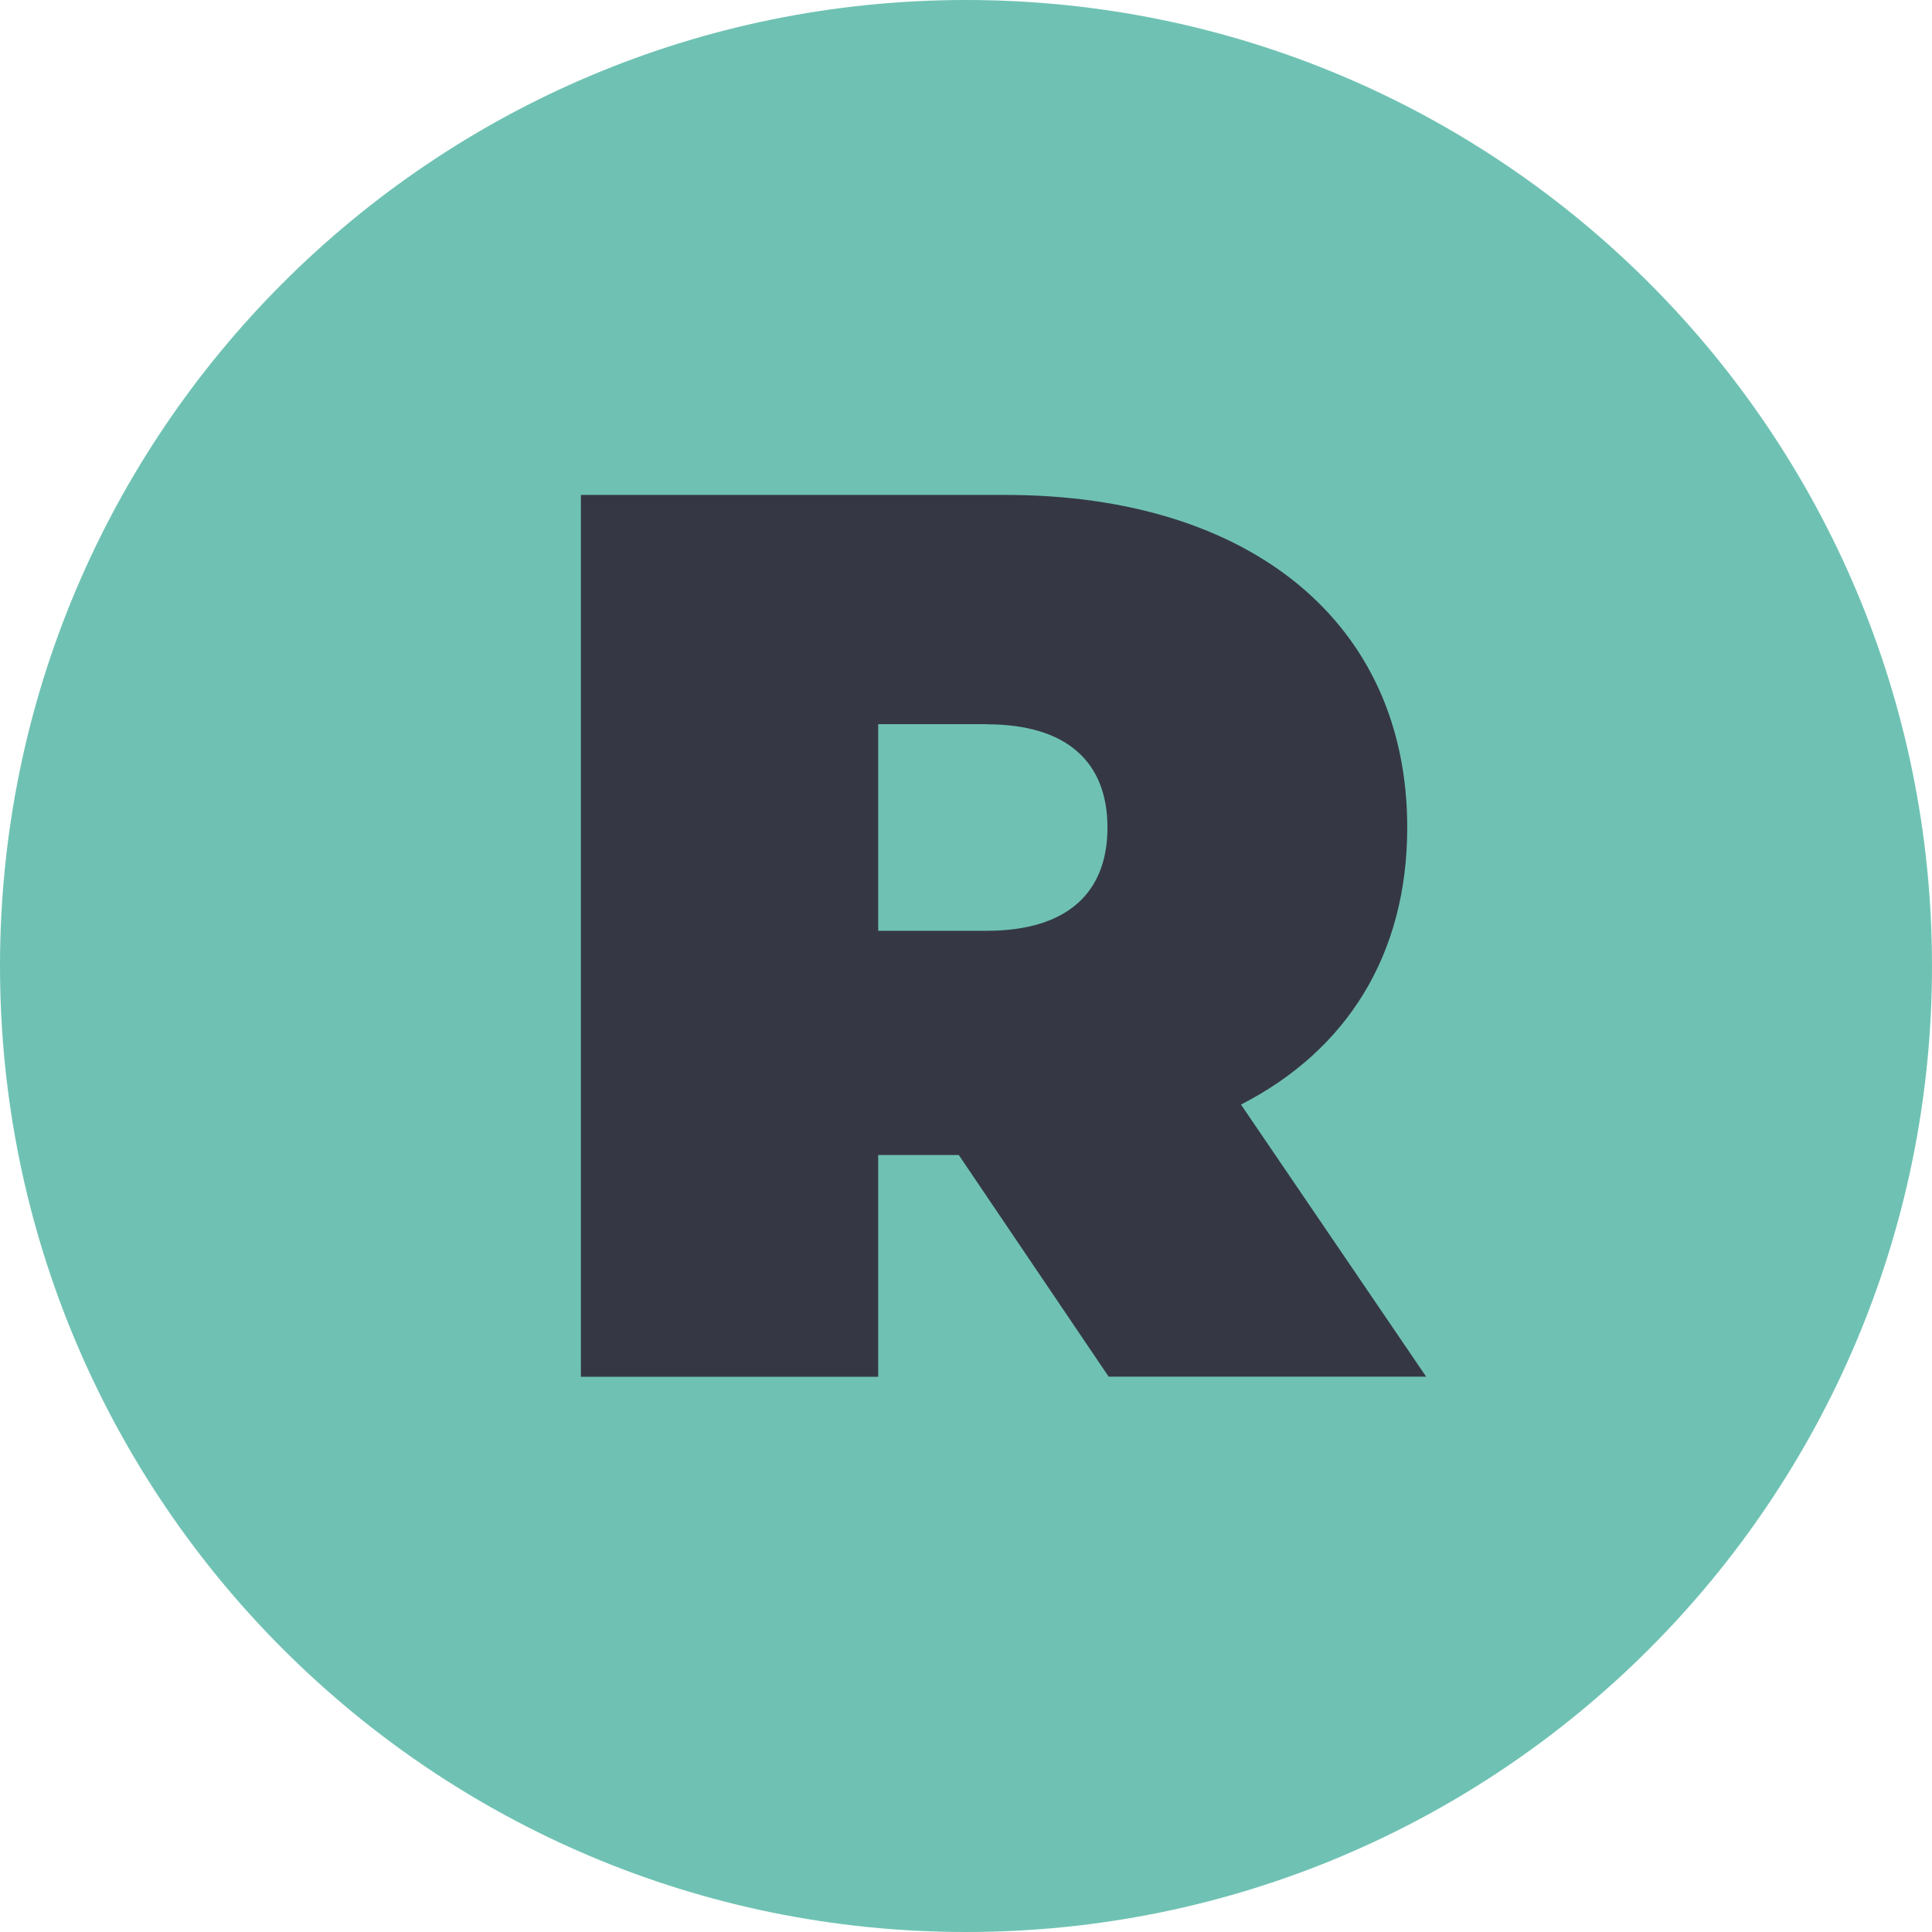
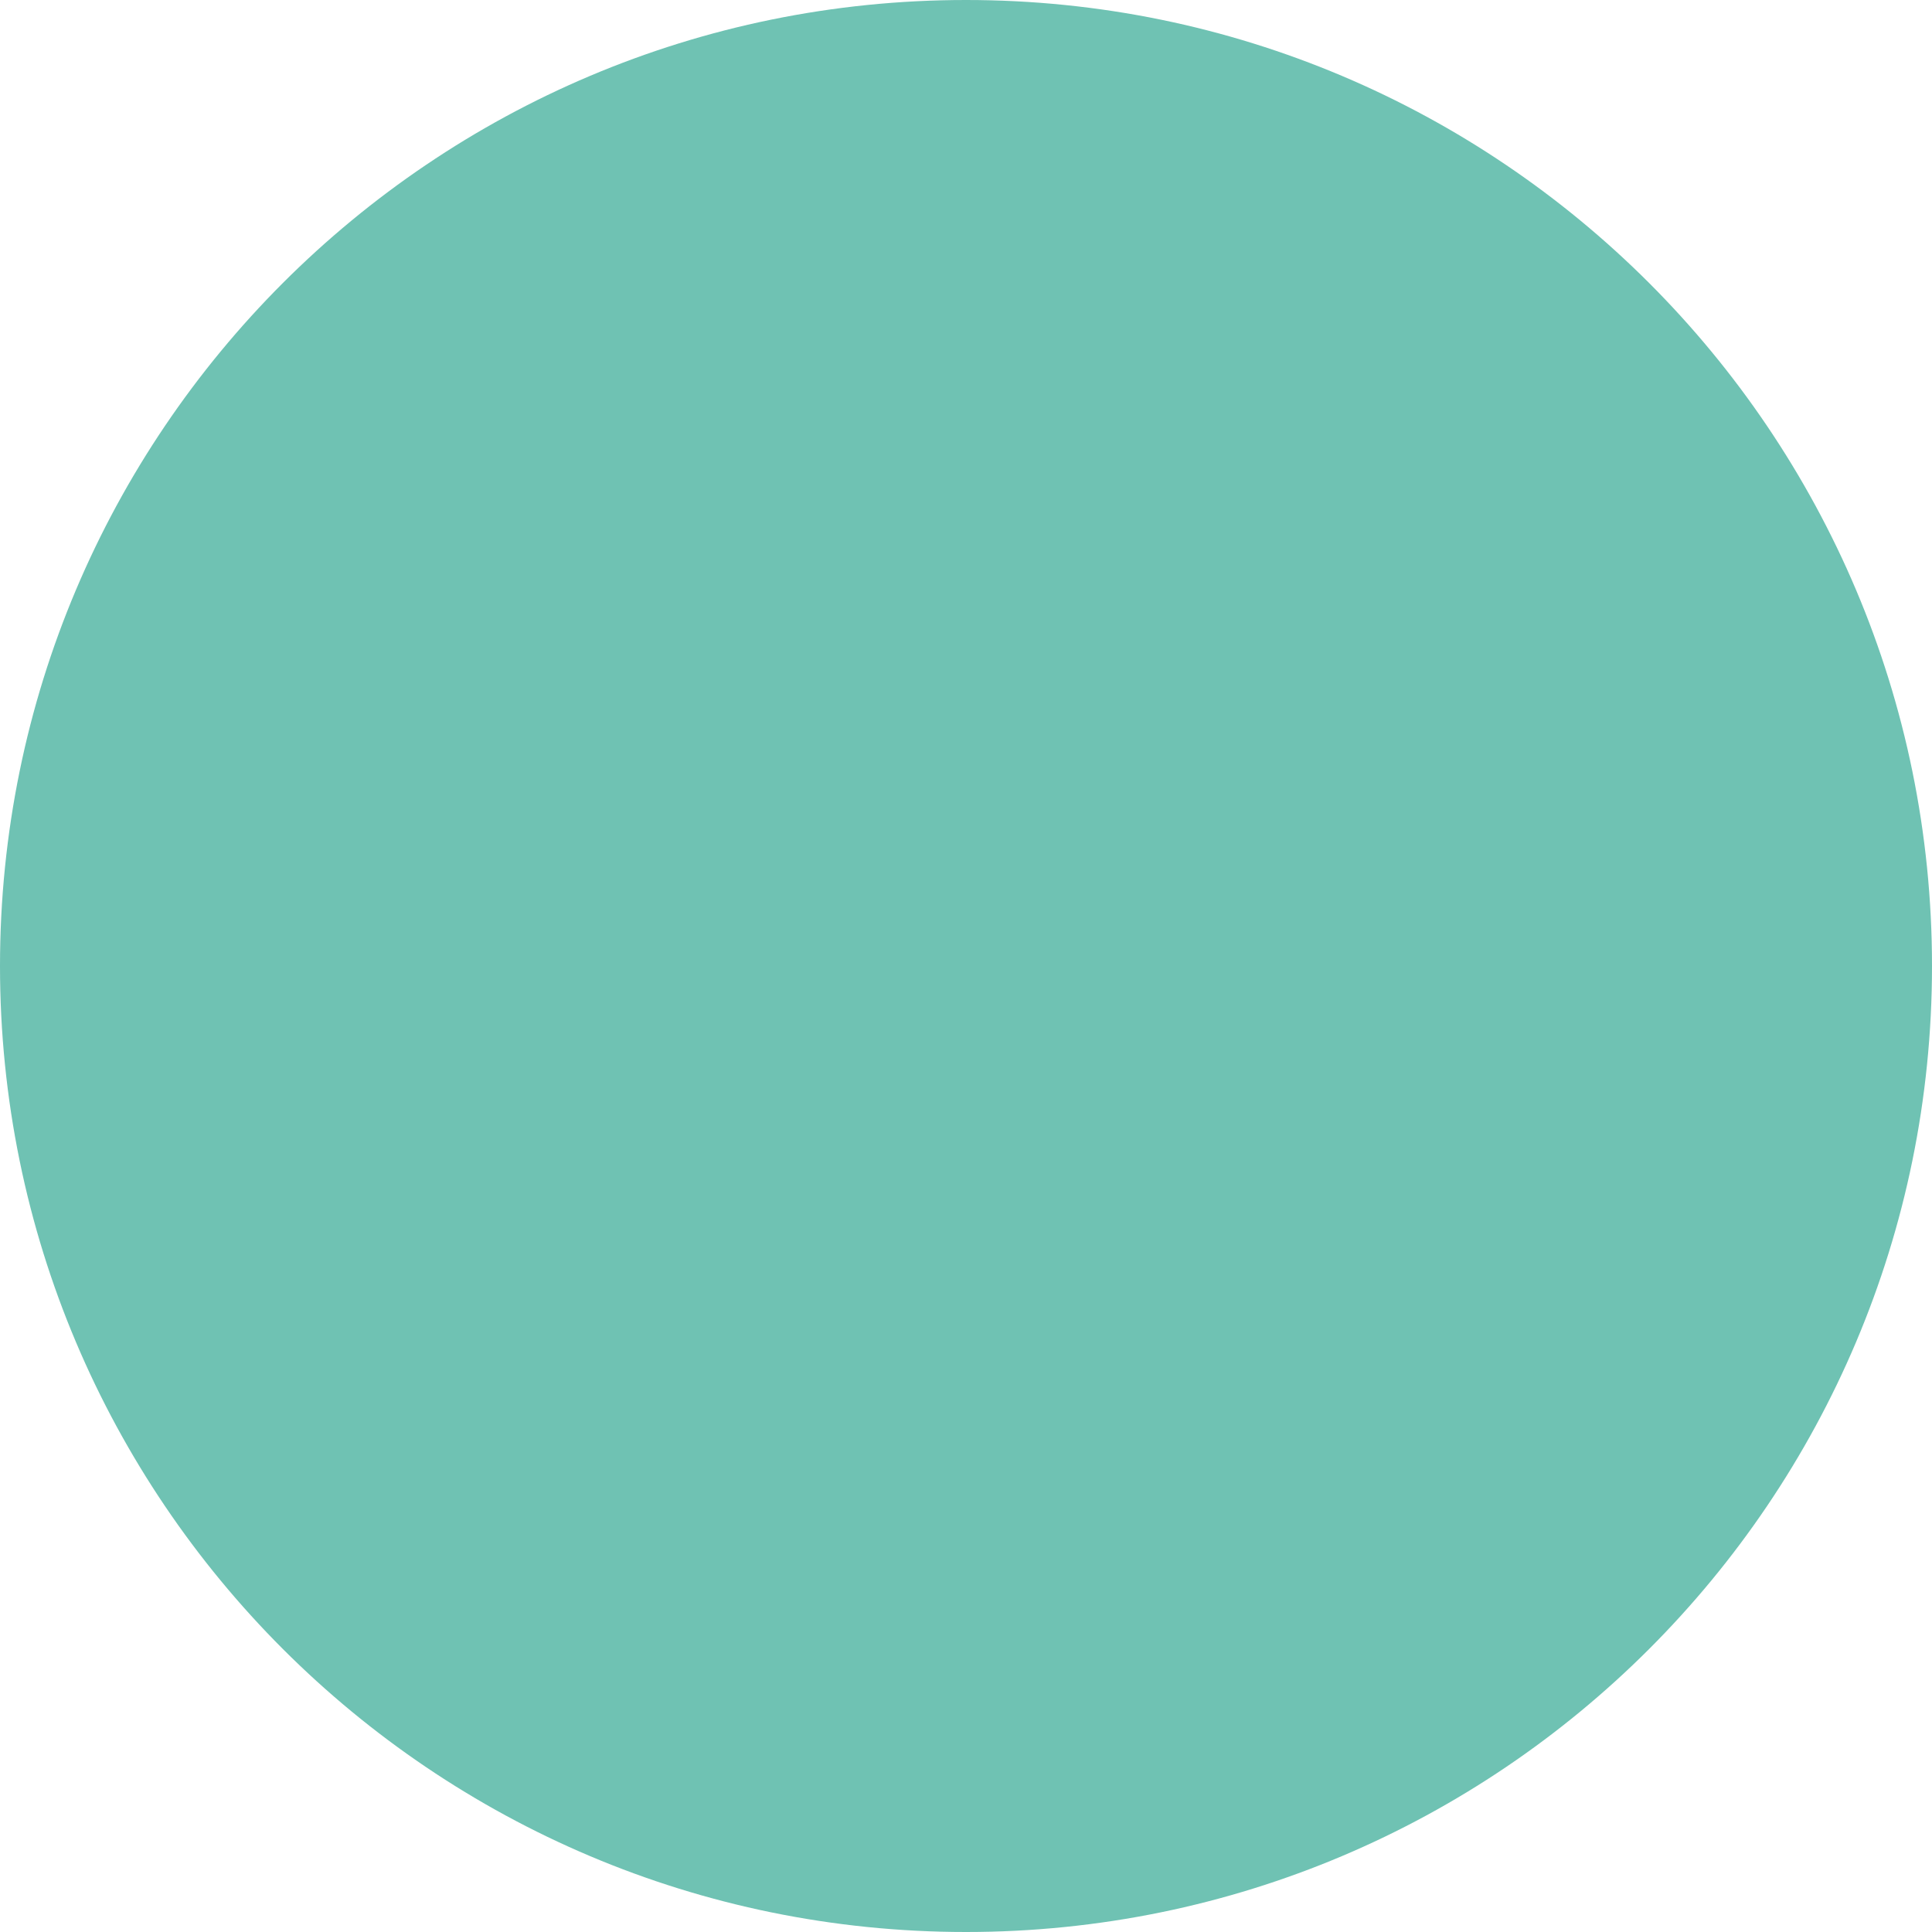
<svg xmlns="http://www.w3.org/2000/svg" data-bbox="0 0 180 180" viewBox="0 0 180 180" data-type="color">
  <g>
    <path fill="#6fc2b3" d="M180 90c0 49.706-40.294 90-90 90S0 139.706 0 90 40.294 0 90 0s90 40.294 90 90" data-color="1" />
-     <path d="M89.33 107.61h-7.51v20.66h-27.7V46.11h39.55c22.89 0 37.44 11.97 37.44 30.98 0 11.85-5.63 20.77-15.49 25.82l17.25 25.35h-29.58L89.32 107.6Zm2.58-40.14H81.82v19.25h10.09c7.63 0 11.27-3.64 11.27-9.62s-3.64-9.62-11.27-9.62Z" fill="#353844" data-color="2" />
  </g>
</svg>